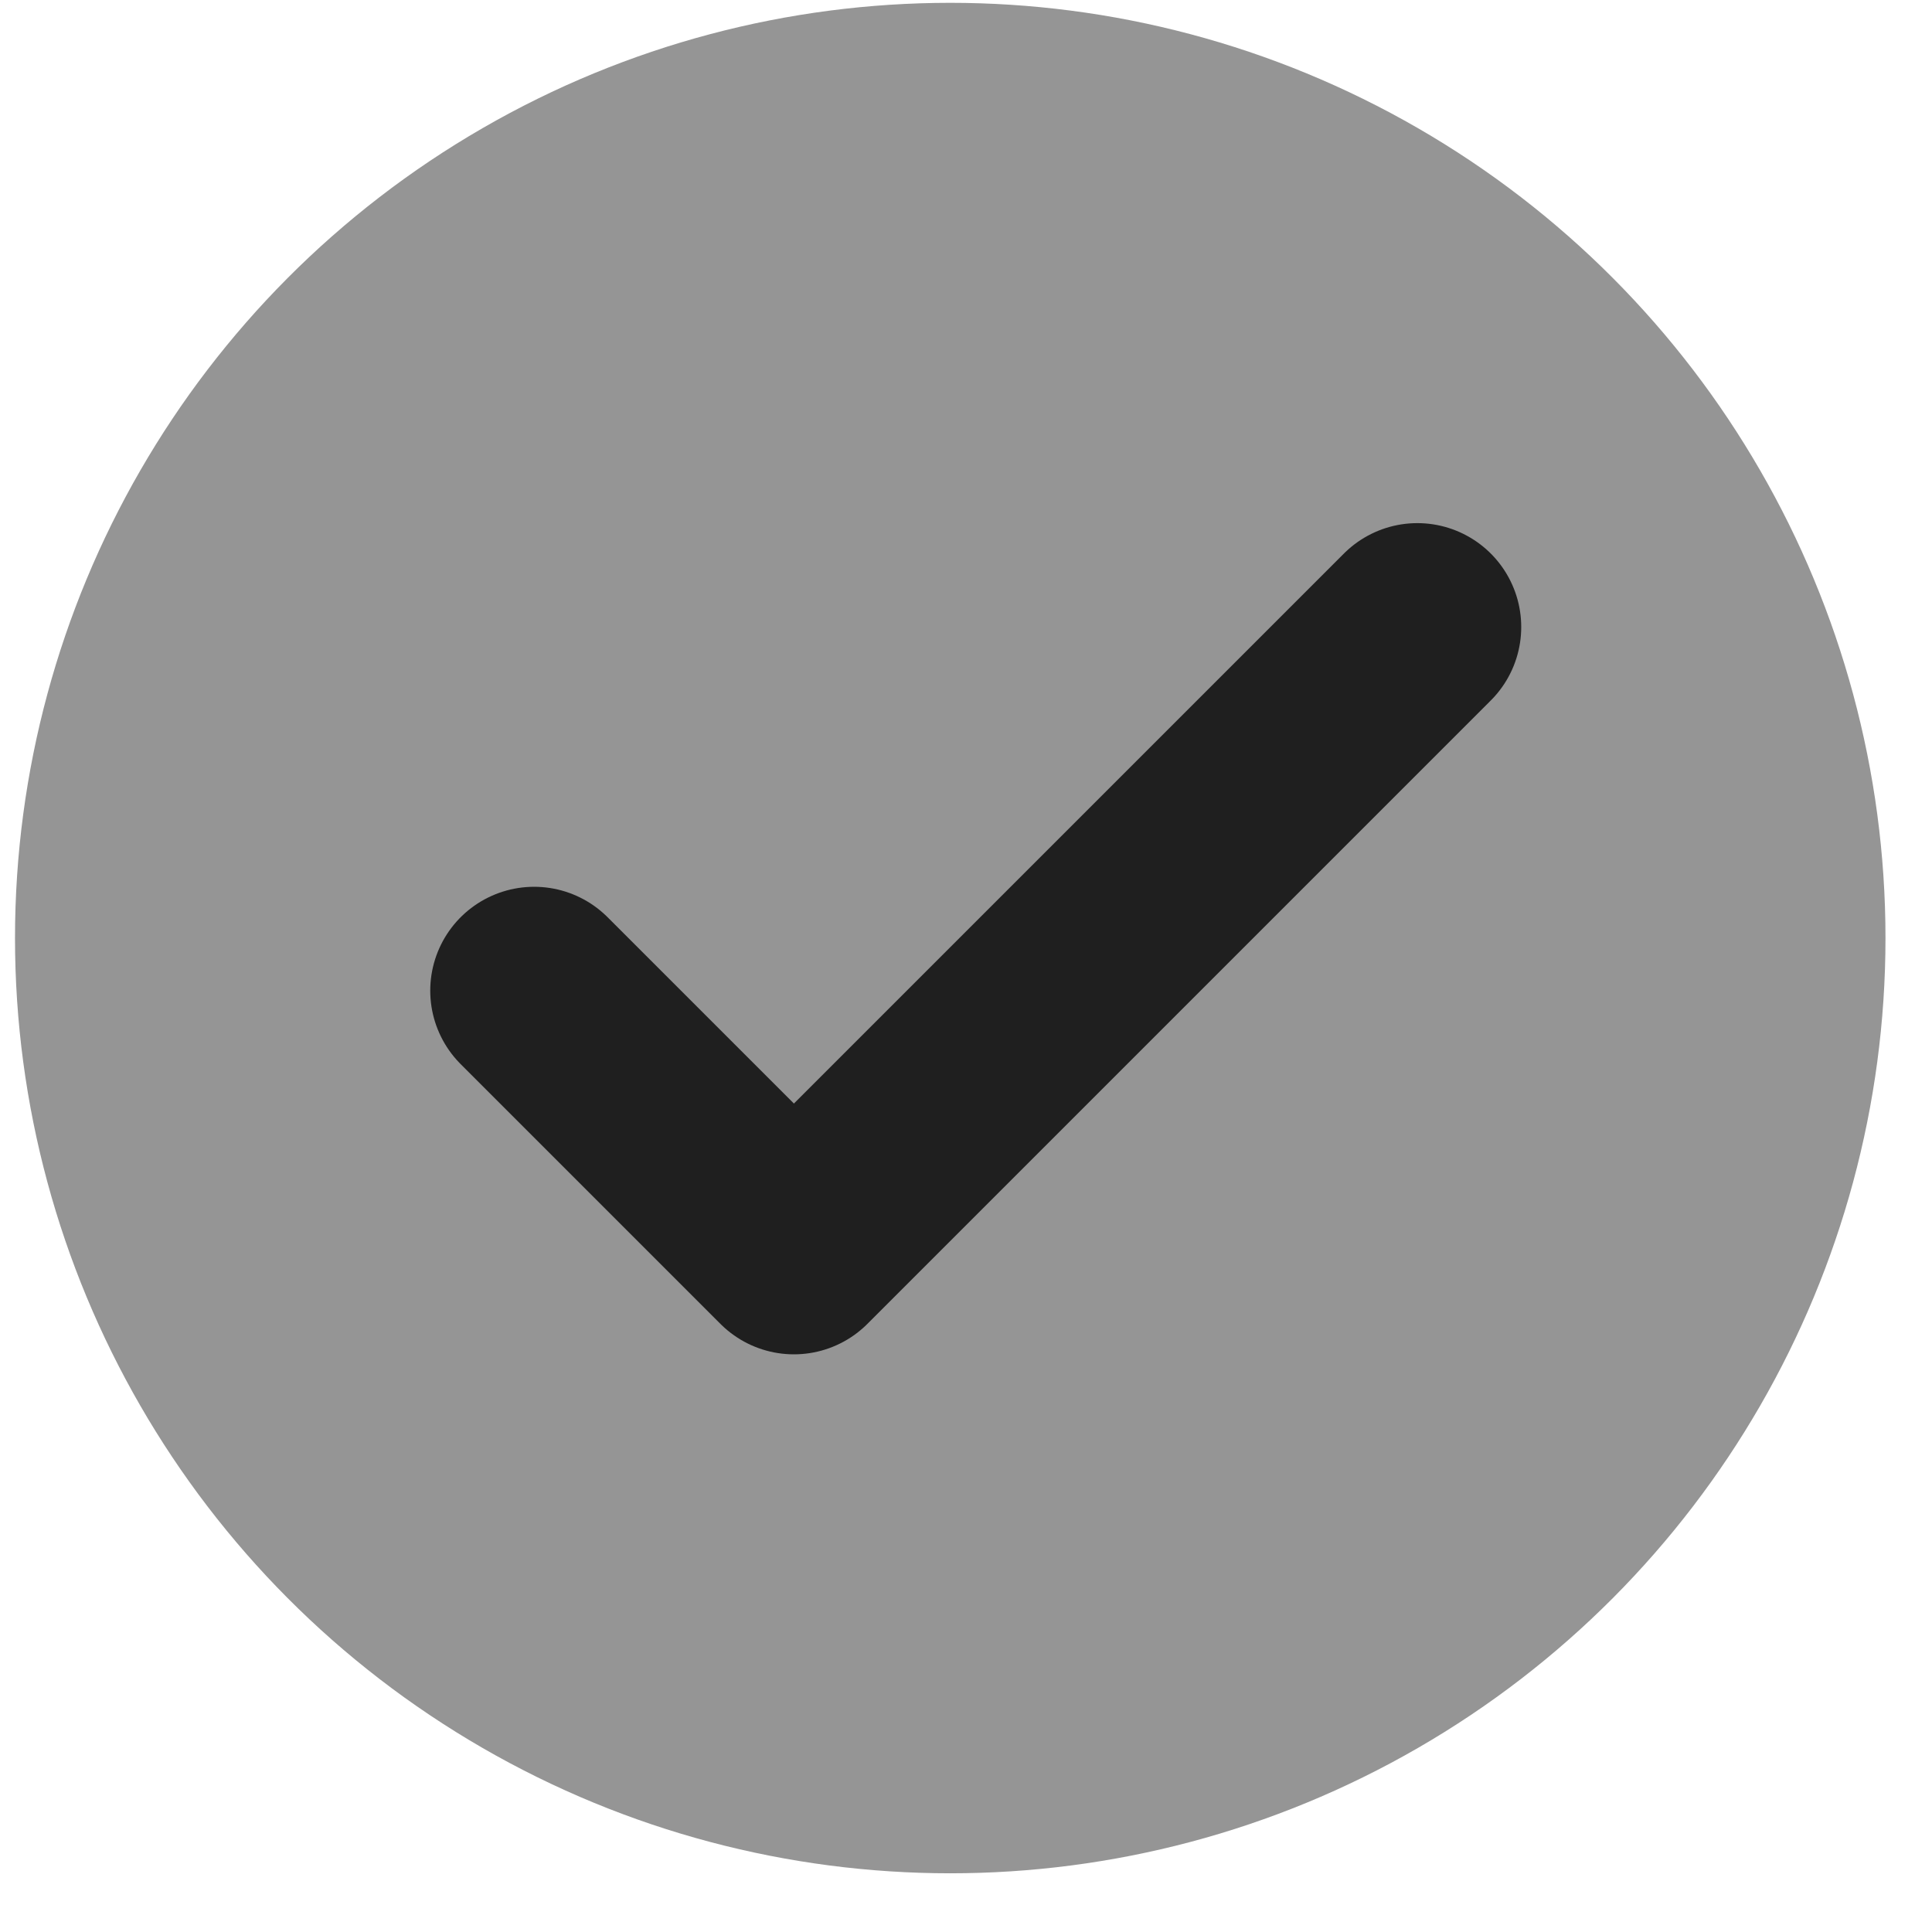
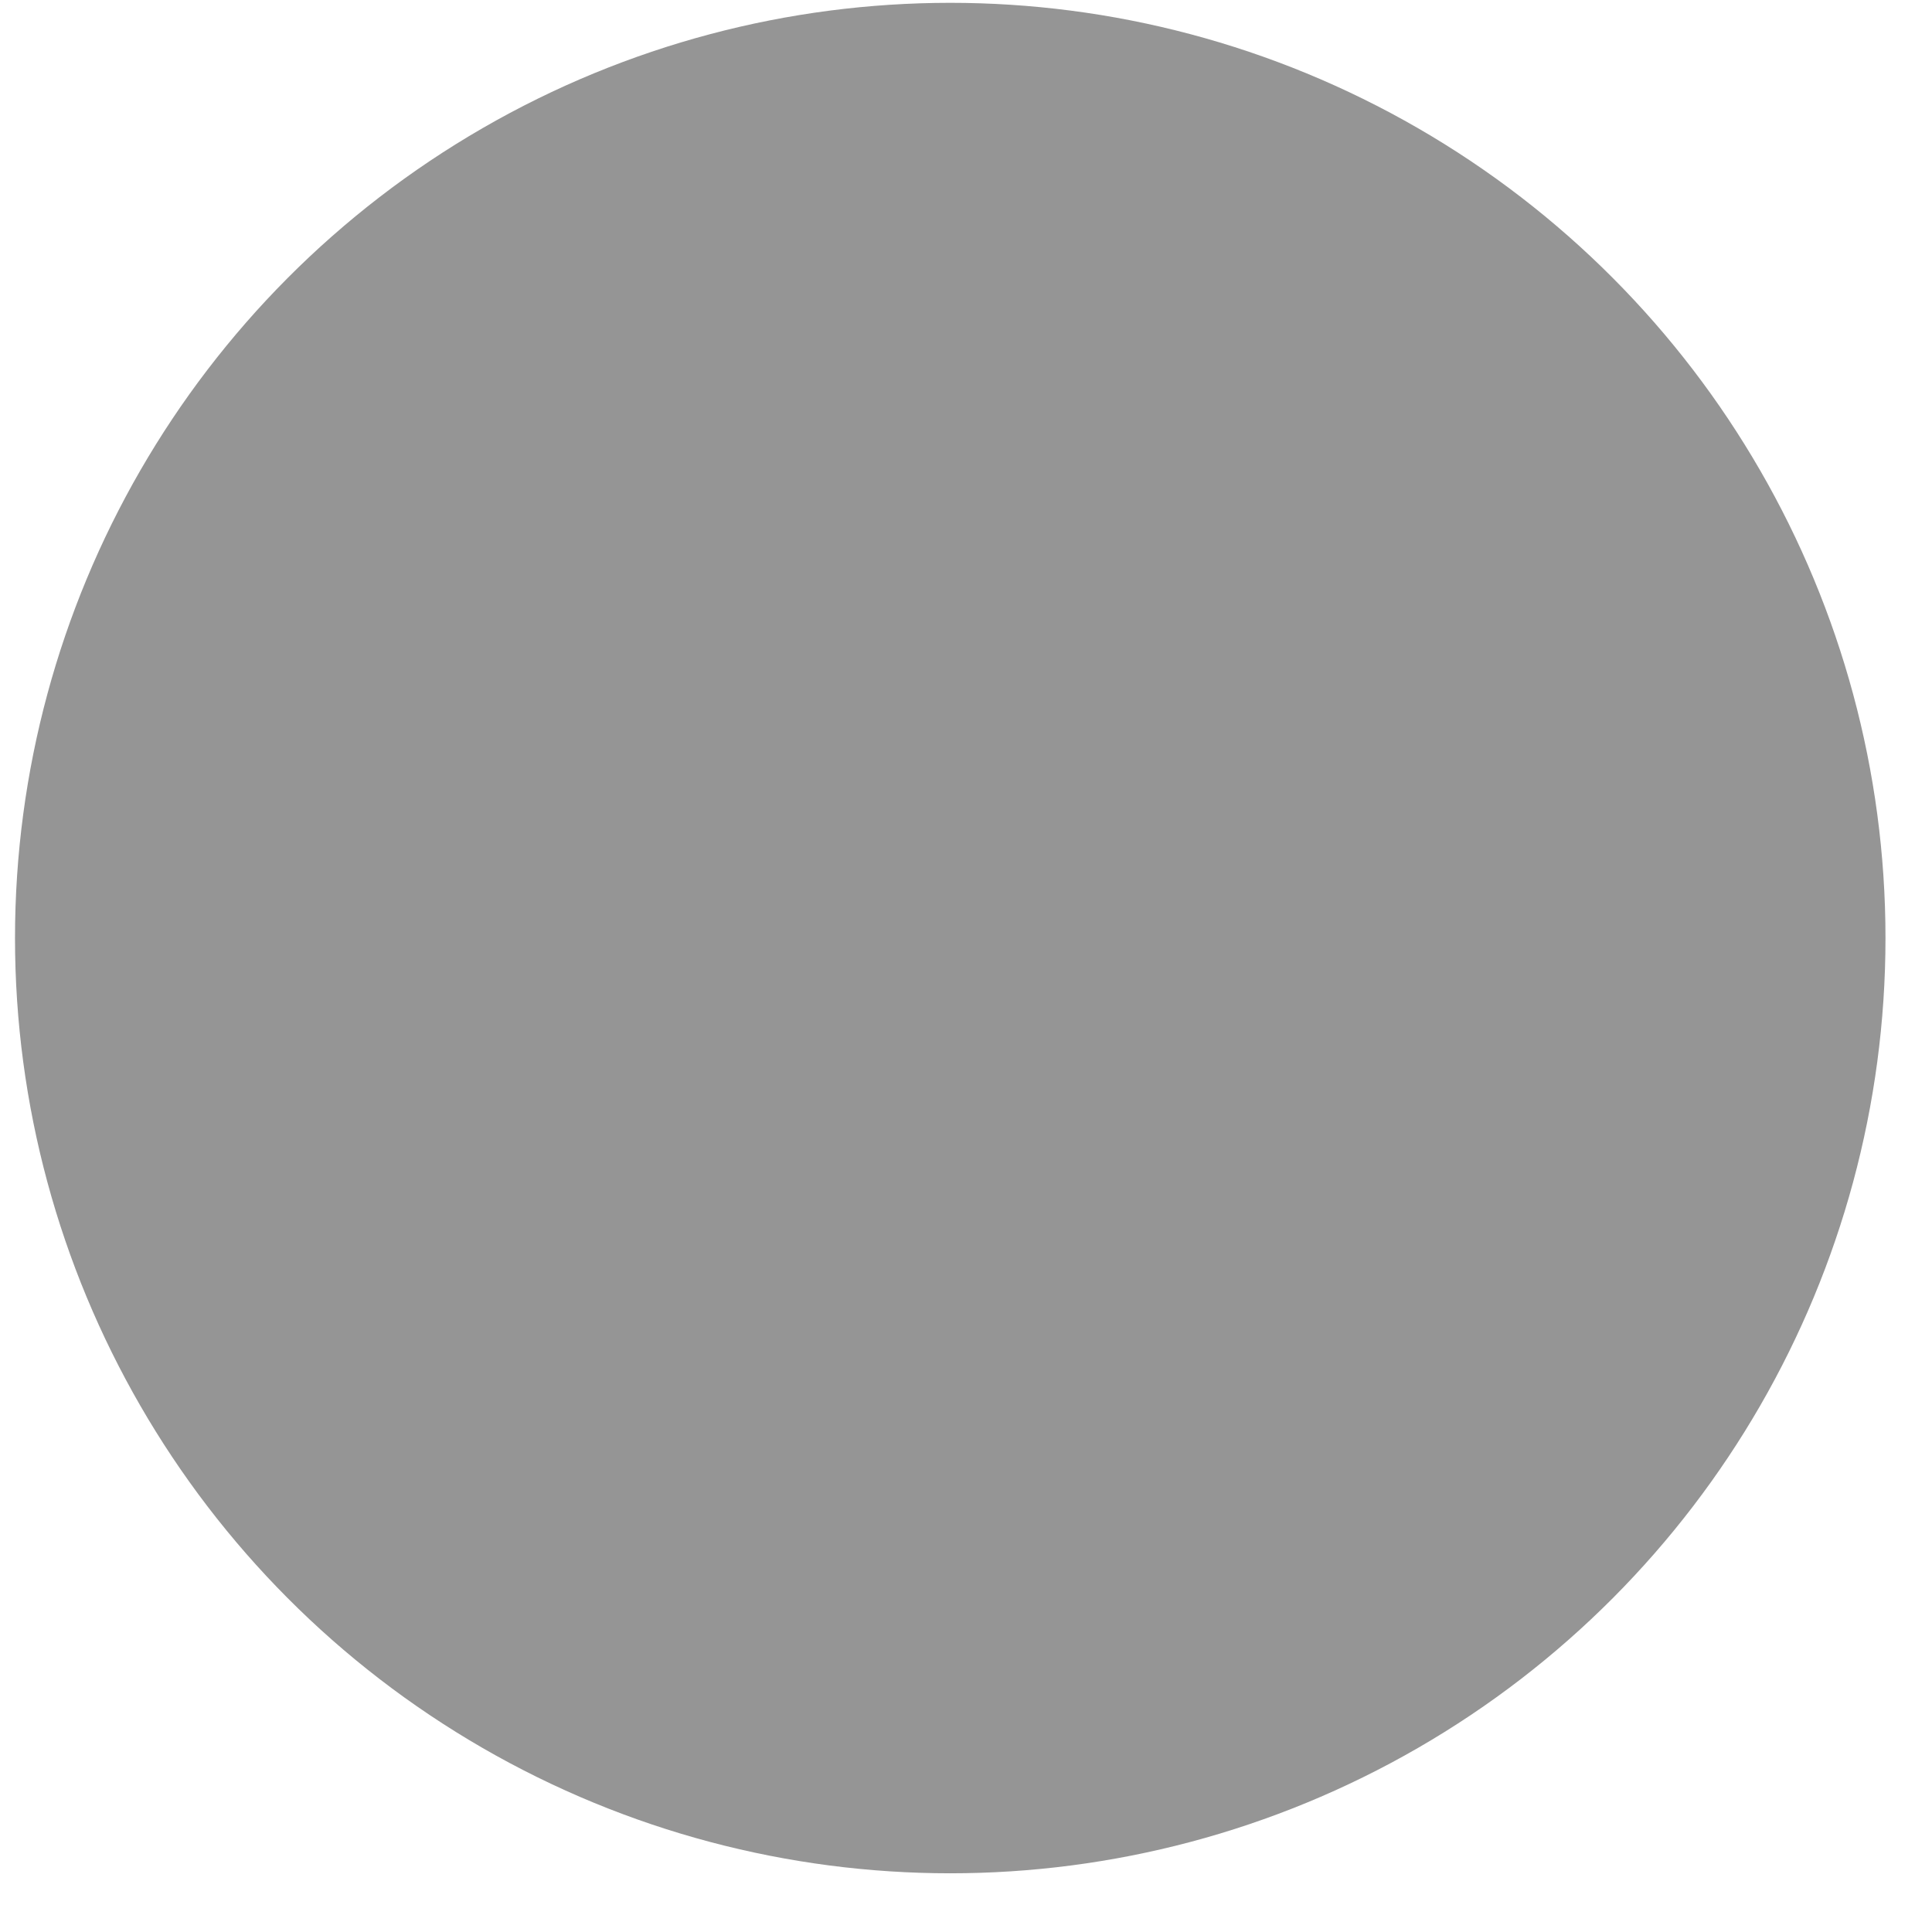
<svg xmlns="http://www.w3.org/2000/svg" width="13" height="13" viewBox="0 0 13 13" fill="none">
  <circle cx="6.394" cy="6.312" r="6.293" fill="#959595" />
-   <path d="M3.594 6.666L5.342 8.414L9.537 4.219" stroke="#1F1F1F" stroke-width="1.398" stroke-linecap="round" stroke-linejoin="round" />
</svg>